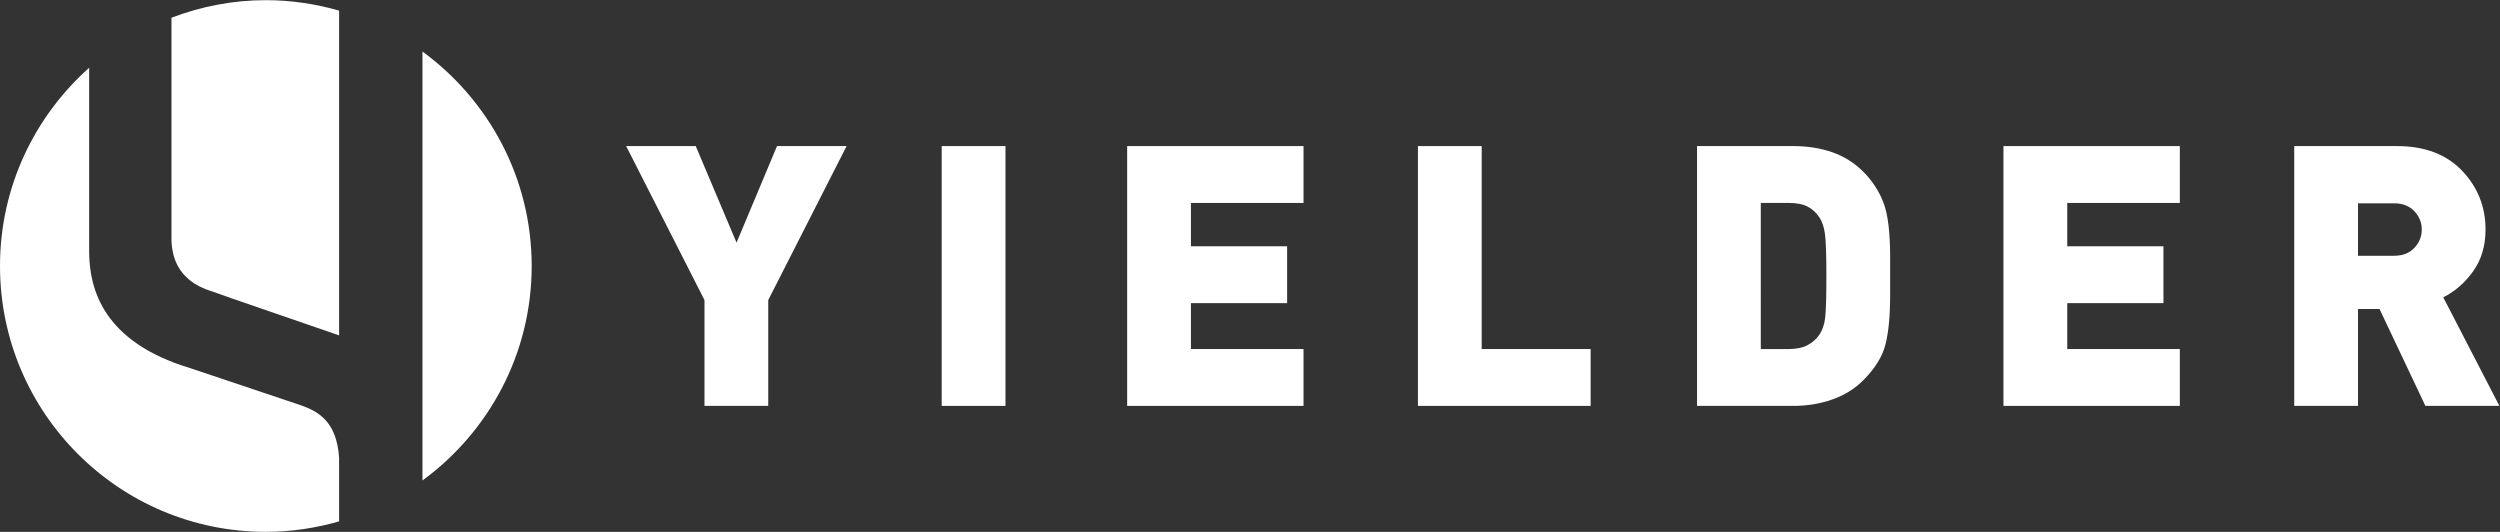
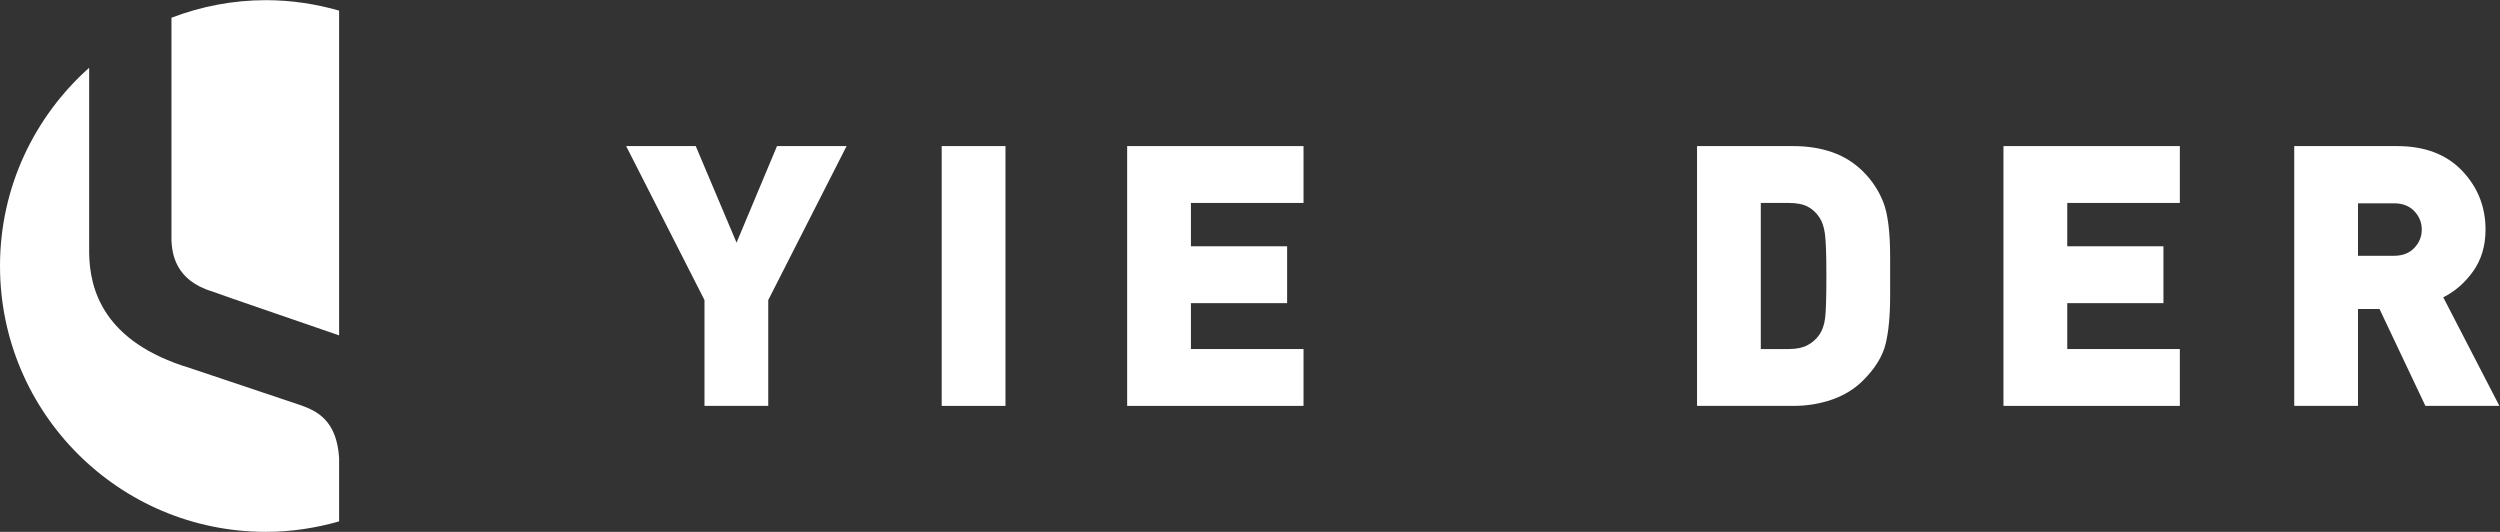
<svg xmlns="http://www.w3.org/2000/svg" viewBox="0 0 468.56 99.68" height="99.68" width="468.56" xml:space="preserve" id="svg2" version="1.1">
  <rect x="0" y="0" width="468.56" height="99.68" fill="#333333" stroke="none" />
  <defs id="defs6" />
  <g transform="matrix(1.333,0,0,-1.333,0,99.68)" id="g10">
    <g transform="scale(0.1)" id="g12">
      <path id="path14" style="fill:#ffffff;fill-opacity:1;fill-rule:nonzero;stroke:none" d="m 297.641,338.262 c 3.695,-1.907 174.554,-60.235 179.152,-62.024 v 456.617 c -32.77,9.379 -67.242,14.711 -103.016,14.711 -46.797,0 -91.382,-8.976 -132.675,-24.675 V 408.594 c 1.054,-15.664 4.378,-54.516 56.539,-70.332" />
      <path id="path16" style="fill:#ffffff;fill-opacity:1;fill-rule:nonzero;stroke:none" d="m 421.711,178.414 c 0,0 -138.41,46.457 -154.91,51.977 C 145.395,267.051 126.055,340.813 125.352,392 V 652.5 C 48.598,584.055 0,484.719 0,373.777 0,167.348 167.348,0 373.777,0 c 35.778,0 70.25,5.332 103.02,14.711 v 89.223 c -3.379,52.996 -31.199,66.171 -55.086,74.48" />
-       <path id="path18" style="fill:#ffffff;fill-opacity:1;fill-rule:nonzero;stroke:none" d="m 747.559,373.781 c 0,123.981 -60.621,233.532 -153.555,301.543 V 72.242 C 686.938,140.25 747.559,249.801 747.559,373.781" />
      <path id="path20" style="fill:#ffffff;fill-opacity:1;fill-rule:nonzero;stroke:none" d="M 1080.18,325.879 V 177.086 H 990.535 V 325.879 L 880.383,542.383 h 97.847 l 57.38,-135.781 56.88,135.781 h 97.85 L 1080.18,325.879" />
      <path id="path22" style="fill:#ffffff;fill-opacity:1;fill-rule:nonzero;stroke:none" d="m 1324.06,177.086 v 365.297 h 89.66 V 177.086 h -89.66" />
      <path id="path24" style="fill:#ffffff;fill-opacity:1;fill-rule:nonzero;stroke:none" d="m 1584.82,177.086 v 365.297 h 247.97 v -79.938 h -158.31 v -60.949 h 135.25 v -79.937 h -135.25 v -64.536 h 158.31 v -79.937 h -247.97" />
-       <path id="path26" style="fill:#ffffff;fill-opacity:1;fill-rule:nonzero;stroke:none" d="m 1993.65,177.086 v 365.297 h 89.66 v -285.36 h 153.18 v -79.937 h -242.84" />
      <path id="path28" style="fill:#ffffff;fill-opacity:1;fill-rule:nonzero;stroke:none" d="m 2558.22,441.914 c -4.44,6.844 -9.98,11.977 -16.65,15.399 -6.66,3.421 -15.46,5.132 -26.38,5.132 h -39.45 V 257.023 h 39.45 c 10.58,0 19.29,1.793 26.13,5.379 6.82,3.582 12.37,8.473 16.65,14.637 4.27,6.168 7,13.965 8.19,23.359 1.2,9.426 1.79,29.2 1.79,59.325 0,29.797 -0.67,49.57 -2.05,59.32 -1.35,9.777 -3.92,17.383 -7.68,22.871 z m 61.46,-228.922 c -11.95,-11.976 -26.45,-20.941 -43.51,-26.914 -17.1,-6.004 -35.36,-8.992 -54.84,-8.992 h -135.25 v 365.297 h 135.25 c 20.16,0 38.52,-2.906 55.09,-8.715 16.54,-5.816 31.07,-14.969 43.54,-27.465 12.46,-12.492 21.83,-26.859 28.19,-43.105 6.3,-16.243 9.45,-41.965 9.45,-77.192 v -26.183 -27.192 c 0,-28.383 -2.12,-51.199 -6.41,-68.472 -4.24,-17.278 -14.77,-34.305 -31.51,-51.067" />
      <path id="path30" style="fill:#ffffff;fill-opacity:1;fill-rule:nonzero;stroke:none" d="m 2816.93,177.086 v 365.297 h 247.99 v -79.938 h -158.3 v -60.949 h 135.24 v -79.937 h -135.24 v -64.536 h 158.3 v -79.937 h -247.99" />
-       <path id="path32" style="fill:#ffffff;fill-opacity:1;fill-rule:nonzero;stroke:none" d="m 3366.14,461.93 h -50.71 v -73.77 h 50.71 c 11.95,0 21.43,3.668 28.44,11.028 6.98,7.332 10.51,15.972 10.51,25.859 0,9.914 -3.53,18.523 -10.51,25.883 -7.01,7.336 -16.49,11 -28.44,11 z m 44.06,-284.844 -64.54,136.269 h -30.23 V 177.086 h -89.66 v 365.297 h 144.47 c 38.93,0 69.43,-11.543 91.46,-34.574 22.03,-23.063 33.03,-50.657 33.03,-82.762 0,-22.871 -5.82,-42.43 -17.39,-58.645 -11.62,-16.242 -25.64,-28.437 -42.04,-36.64 l 78.93,-152.676 H 3410.2" />
+       <path id="path32" style="fill:#ffffff;fill-opacity:1;fill-rule:nonzero;stroke:none" d="m 3366.14,461.93 h -50.71 v -73.77 h 50.71 c 11.95,0 21.43,3.668 28.44,11.028 6.98,7.332 10.51,15.972 10.51,25.859 0,9.914 -3.53,18.523 -10.51,25.883 -7.01,7.336 -16.49,11 -28.44,11 z m 44.06,-284.844 -64.54,136.269 h -30.23 V 177.086 h -89.66 v 365.297 h 144.47 c 38.93,0 69.43,-11.543 91.46,-34.574 22.03,-23.063 33.03,-50.657 33.03,-82.762 0,-22.871 -5.82,-42.43 -17.39,-58.645 -11.62,-16.242 -25.64,-28.437 -42.04,-36.64 l 78.93,-152.676 " />
    </g>
  </g>
</svg>